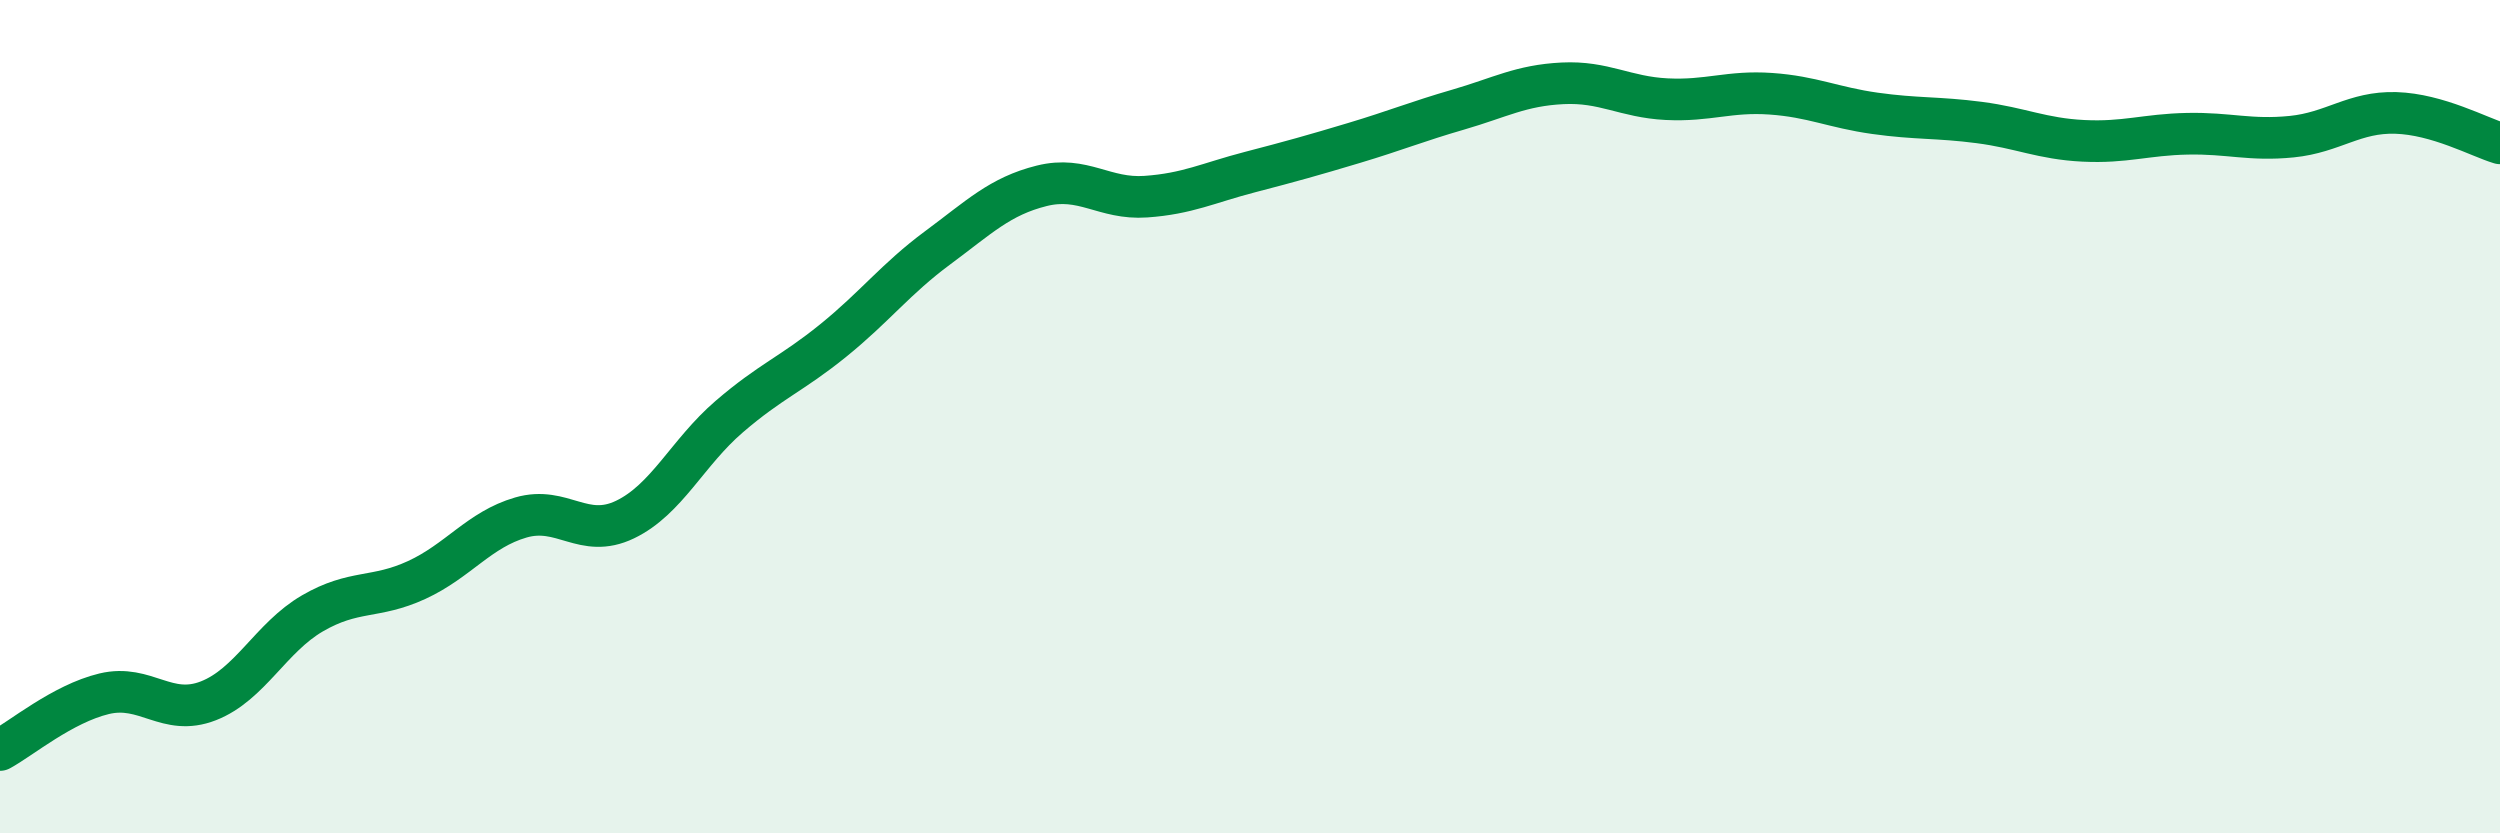
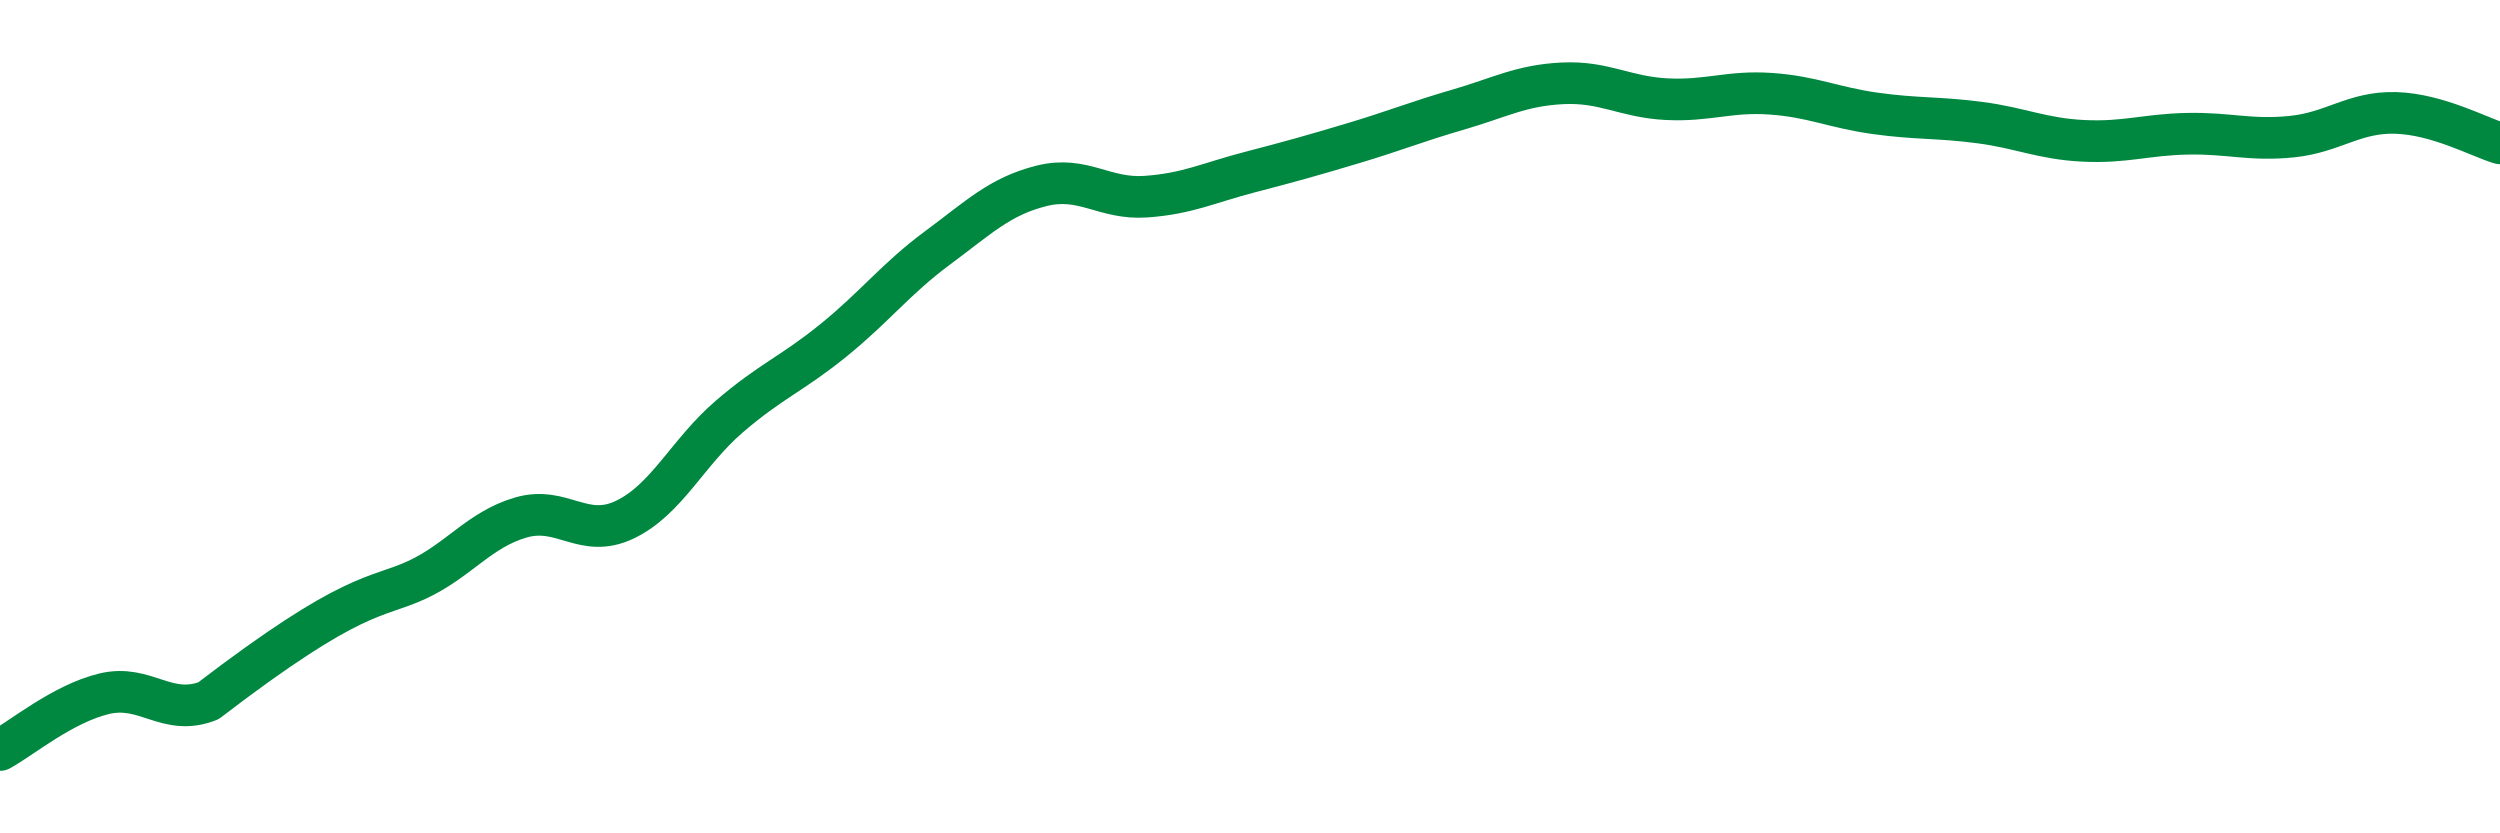
<svg xmlns="http://www.w3.org/2000/svg" width="60" height="20" viewBox="0 0 60 20">
-   <path d="M 0,18 C 0.5,17.73 1.5,16.89 2.5,16.65 C 3.5,16.41 4,17.21 5,16.82 C 6,16.43 6.5,15.3 7.5,14.72 C 8.5,14.14 9,14.38 10,13.92 C 11,13.46 11.5,12.71 12.5,12.42 C 13.5,12.13 14,12.95 15,12.47 C 16,11.99 16.5,10.86 17.5,10 C 18.5,9.14 19,8.98 20,8.17 C 21,7.36 21.5,6.69 22.5,5.95 C 23.5,5.21 24,4.71 25,4.46 C 26,4.21 26.5,4.79 27.5,4.72 C 28.5,4.65 29,4.39 30,4.13 C 31,3.87 31.5,3.73 32.5,3.43 C 33.5,3.13 34,2.92 35,2.63 C 36,2.34 36.5,2.05 37.5,2 C 38.5,1.95 39,2.33 40,2.38 C 41,2.43 41.5,2.18 42.5,2.25 C 43.5,2.32 44,2.58 45,2.72 C 46,2.86 46.5,2.81 47.5,2.94 C 48.5,3.07 49,3.33 50,3.38 C 51,3.43 51.5,3.23 52.5,3.21 C 53.5,3.19 54,3.38 55,3.28 C 56,3.18 56.5,2.68 57.5,2.71 C 58.5,2.74 59.5,3.29 60,3.44L60 20L0 20Z" fill="#008740" opacity="0.1" stroke-linecap="round" stroke-linejoin="round" />
-   <path d="M 0,18 C 0.5,17.73 1.5,16.89 2.5,16.65 C 3.5,16.41 4,17.21 5,16.82 C 6,16.43 6.5,15.3 7.5,14.72 C 8.5,14.14 9,14.38 10,13.92 C 11,13.46 11.5,12.71 12.5,12.42 C 13.5,12.13 14,12.95 15,12.47 C 16,11.99 16.5,10.86 17.5,10 C 18.5,9.14 19,8.98 20,8.17 C 21,7.36 21.5,6.69 22.5,5.95 C 23.5,5.21 24,4.71 25,4.46 C 26,4.21 26.5,4.79 27.5,4.72 C 28.5,4.65 29,4.39 30,4.13 C 31,3.87 31.5,3.73 32.5,3.43 C 33.5,3.13 34,2.92 35,2.63 C 36,2.34 36.5,2.05 37.5,2 C 38.5,1.95 39,2.33 40,2.38 C 41,2.43 41.5,2.18 42.5,2.25 C 43.5,2.32 44,2.58 45,2.72 C 46,2.86 46.5,2.81 47.5,2.94 C 48.5,3.07 49,3.33 50,3.38 C 51,3.43 51.5,3.23 52.5,3.21 C 53.5,3.19 54,3.38 55,3.28 C 56,3.18 56.5,2.68 57.5,2.71 C 58.5,2.74 59.5,3.29 60,3.44" stroke="#008740" stroke-width="1" fill="none" stroke-linecap="round" stroke-linejoin="round" />
+   <path d="M 0,18 C 0.5,17.73 1.5,16.89 2.5,16.65 C 3.5,16.41 4,17.21 5,16.82 C 8.5,14.14 9,14.38 10,13.92 C 11,13.46 11.5,12.71 12.5,12.42 C 13.5,12.13 14,12.95 15,12.47 C 16,11.99 16.5,10.86 17.5,10 C 18.5,9.14 19,8.98 20,8.17 C 21,7.36 21.5,6.69 22.5,5.95 C 23.5,5.21 24,4.71 25,4.46 C 26,4.21 26.5,4.79 27.5,4.72 C 28.5,4.65 29,4.39 30,4.13 C 31,3.87 31.5,3.73 32.5,3.43 C 33.5,3.13 34,2.92 35,2.63 C 36,2.34 36.5,2.05 37.5,2 C 38.5,1.95 39,2.33 40,2.38 C 41,2.43 41.5,2.18 42.5,2.25 C 43.5,2.32 44,2.58 45,2.72 C 46,2.86 46.5,2.81 47.5,2.94 C 48.5,3.07 49,3.33 50,3.38 C 51,3.43 51.5,3.23 52.5,3.21 C 53.5,3.19 54,3.38 55,3.28 C 56,3.18 56.5,2.68 57.5,2.71 C 58.5,2.74 59.5,3.29 60,3.44" stroke="#008740" stroke-width="1" fill="none" stroke-linecap="round" stroke-linejoin="round" />
</svg>